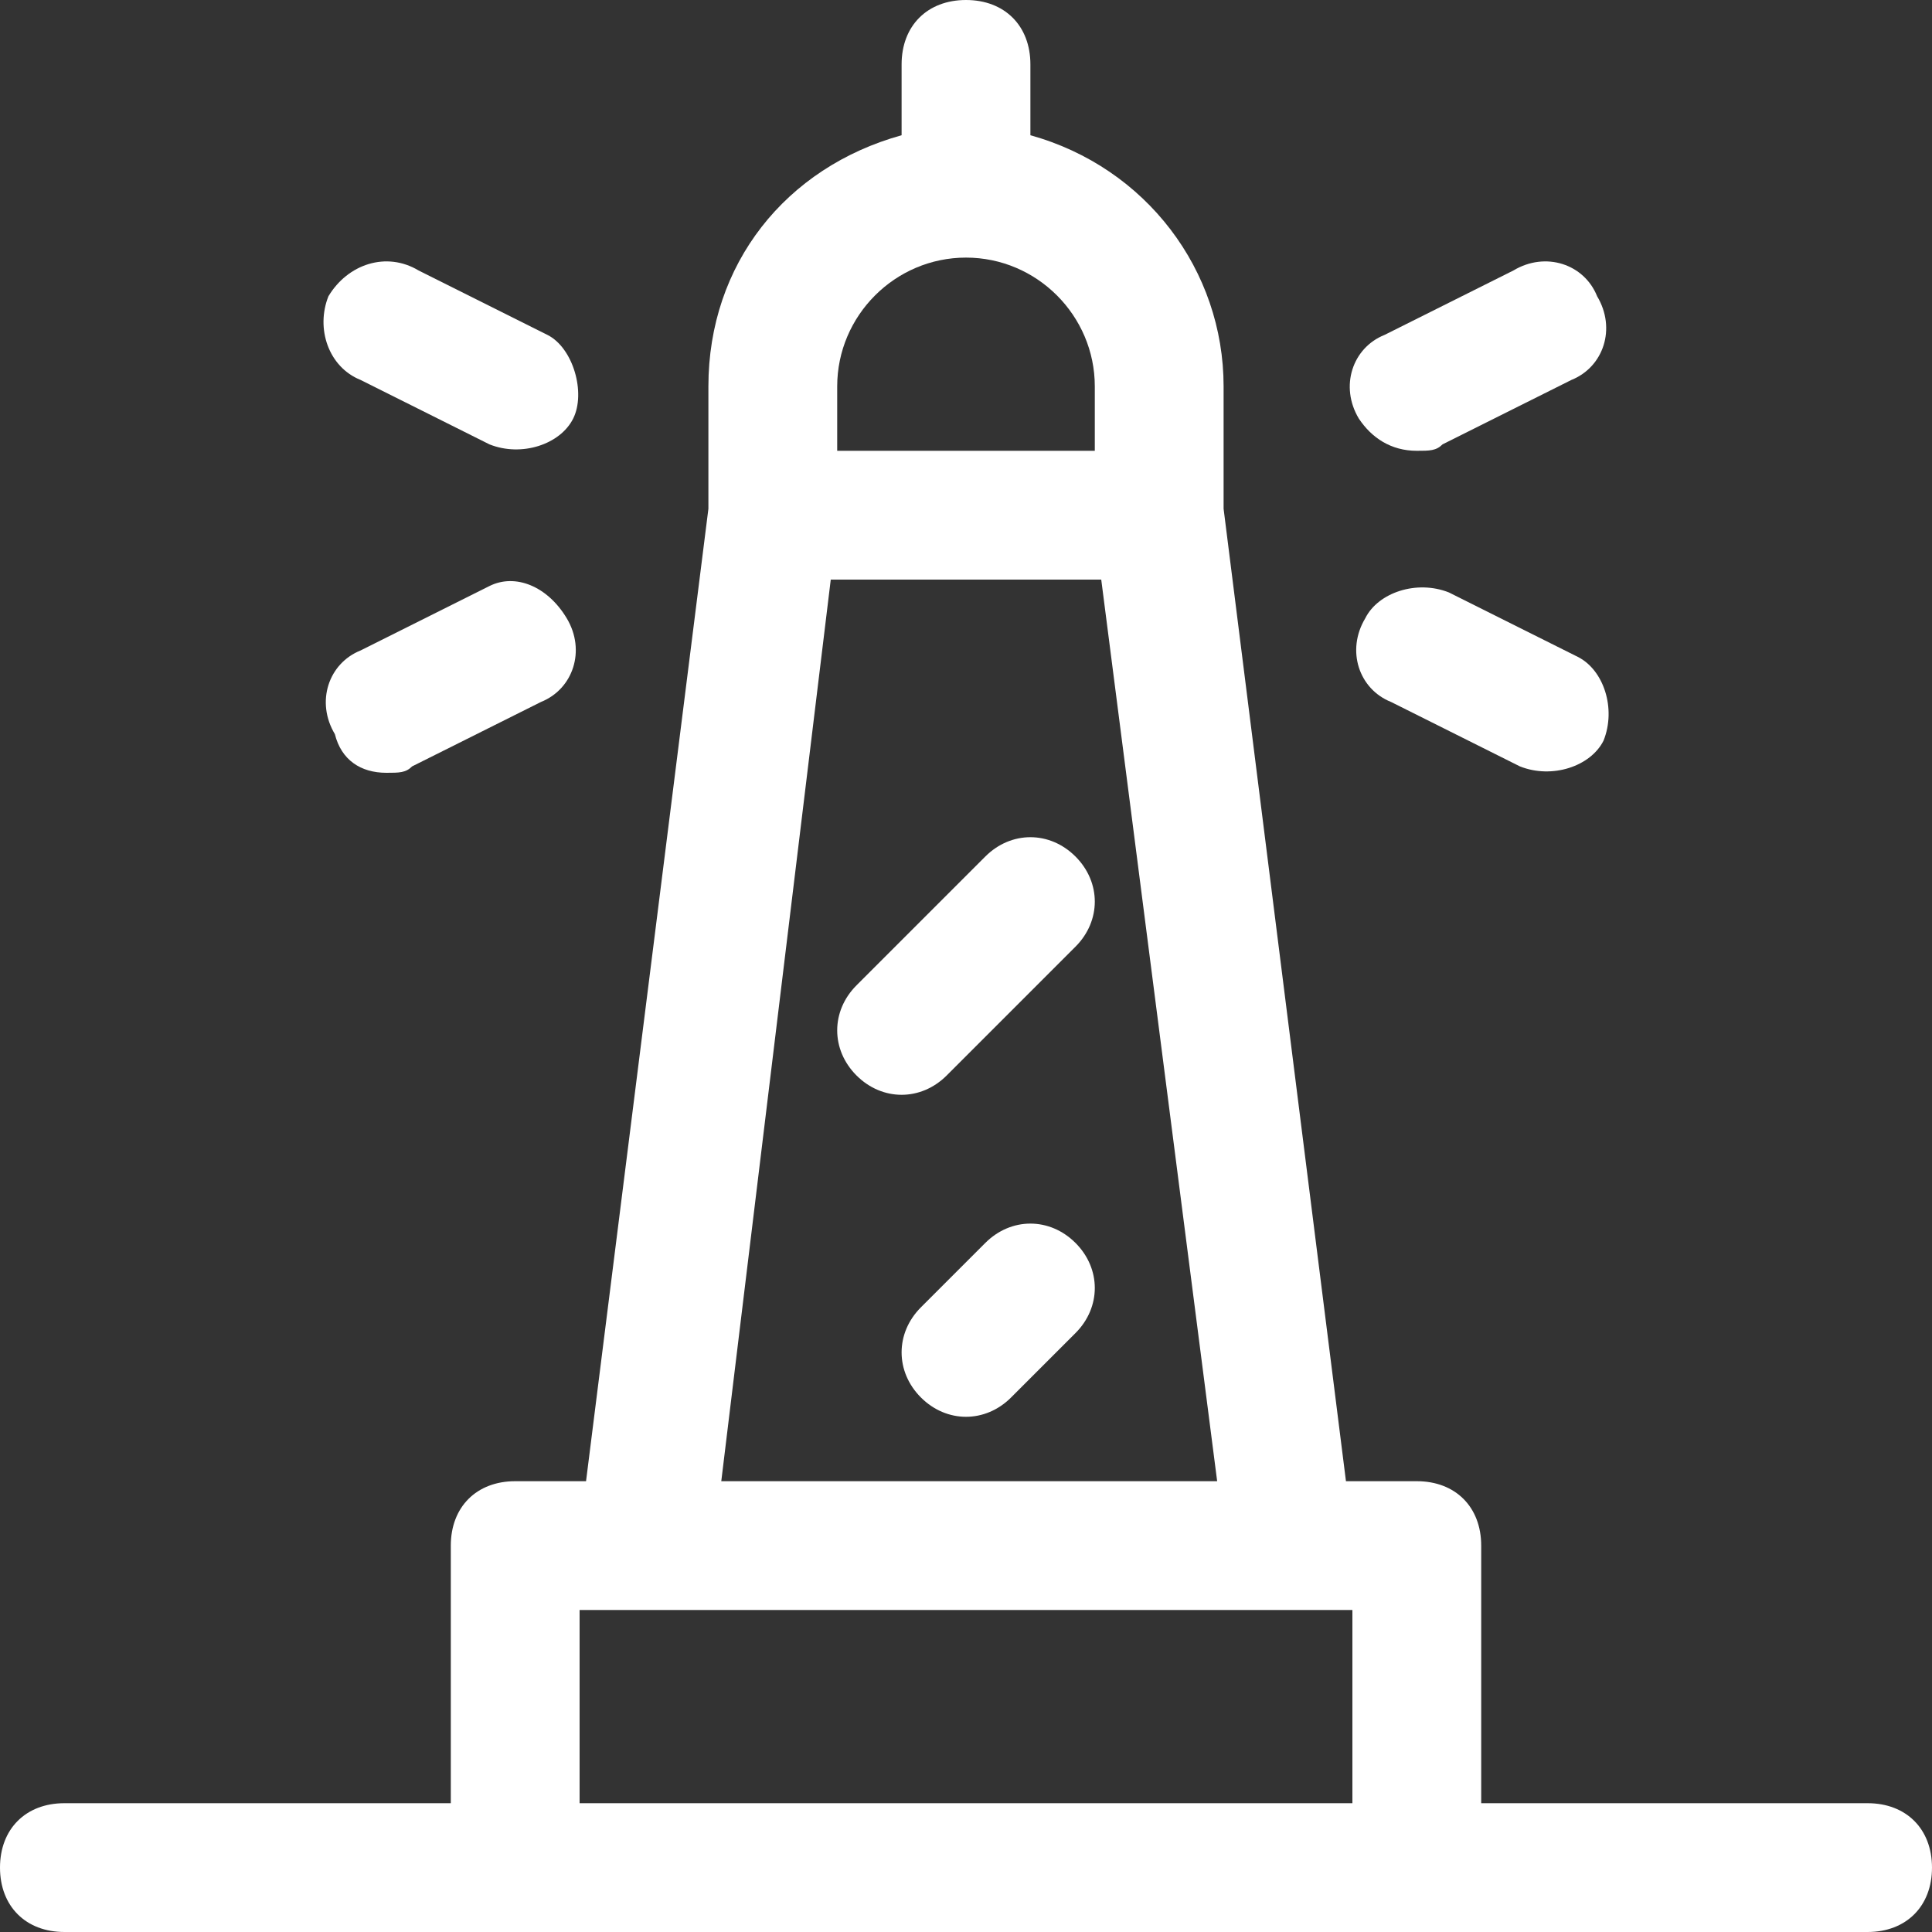
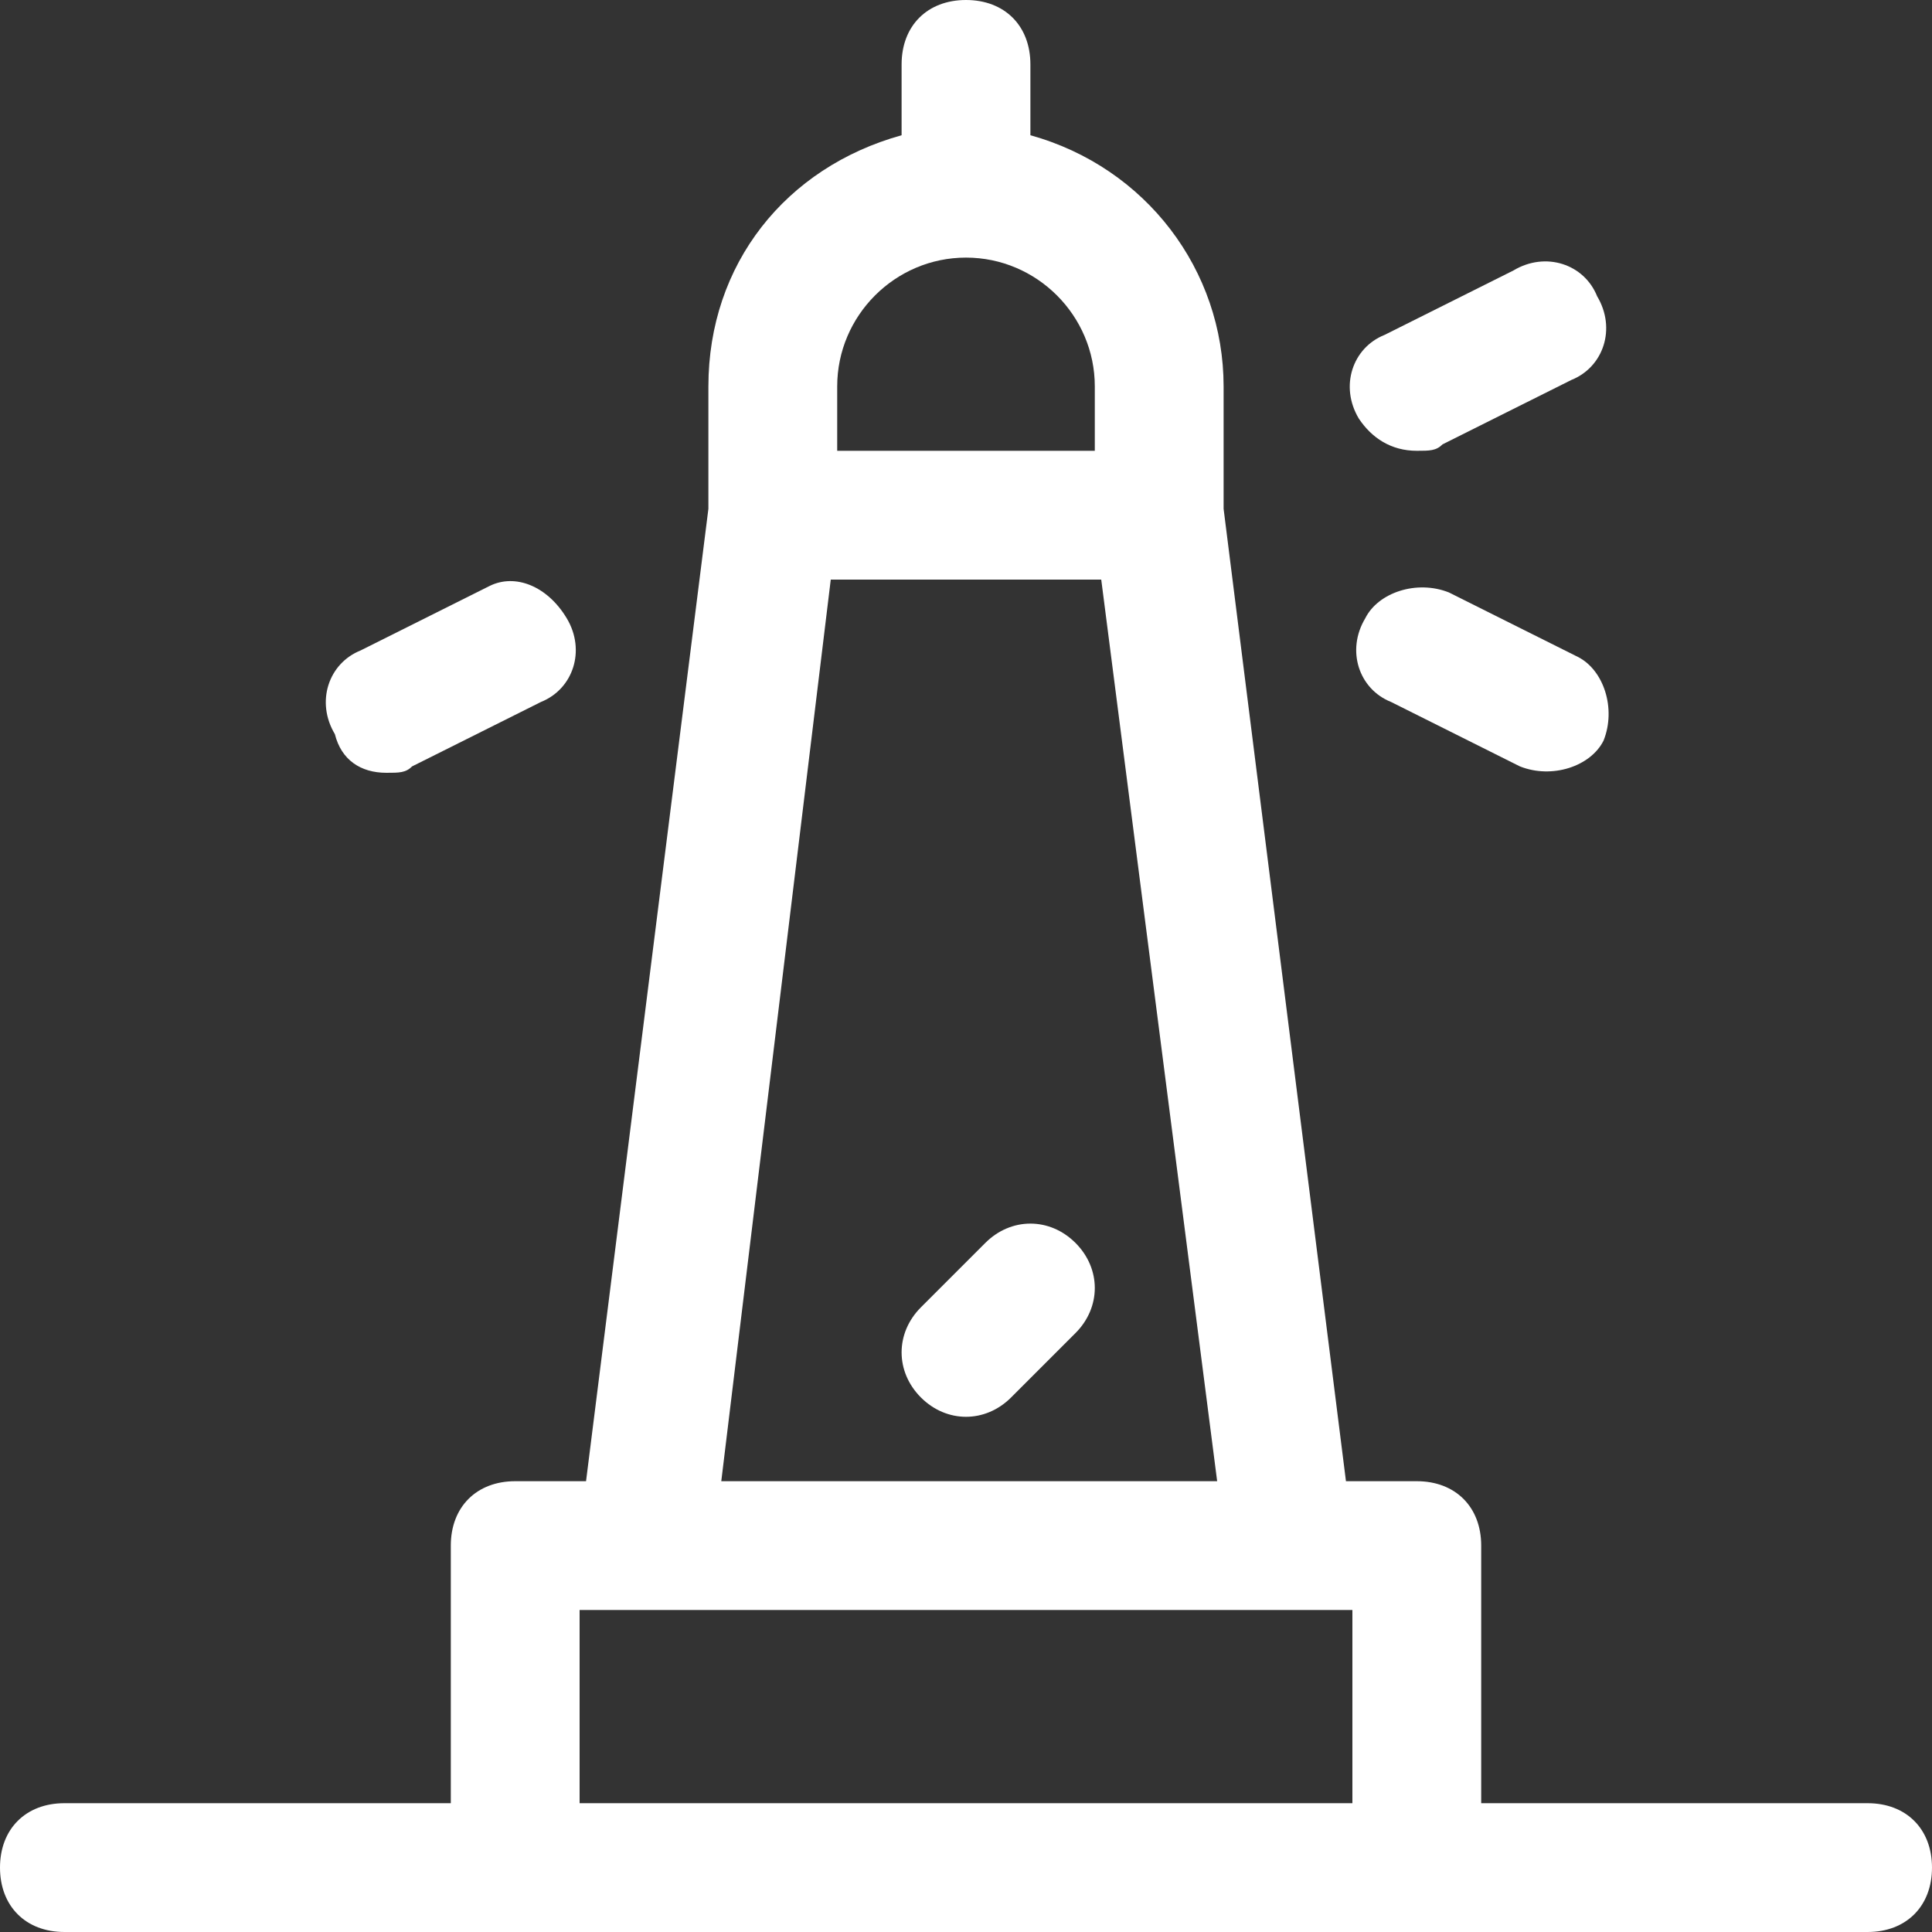
<svg xmlns="http://www.w3.org/2000/svg" id="圖層_1" x="0px" y="0px" viewBox="0 0 30 30" style="enable-background:new 0 0 30 30;" xml:space="preserve">
  <rect x="0" y="0" width="30" height="30" fill="#333333" stroke="none" />
  <style type="text/css">
	.st0{fill:#FFFFFF;}
</style>
  <g>
    <path class="st0" d="M29,28h-6v-4c0-0.6-0.4-1-1-1h-1.1L19,7.9V6c0-1.8-1.2-3.4-3-3.9V1c0-0.6-0.4-1-1-1s-1,0.4-1,1v1.1   c-1.8,0.5-3,2-3,3.9v1.9L9.1,23H8c-0.6,0-1,0.4-1,1v4H1c-0.6,0-1,0.4-1,1s0.4,1,1,1h28c0.6,0,1-0.4,1-1S29.6,28,29,28z M13,6   c0-1.1,0.9-2,2-2s2,0.9,2,2v1h-4V6z M12.9,9h4.2l1.8,14h-7.7L12.9,9z M21,28H9v-3h12V28z" />
-     <path class="st0" d="M15.3,13.3l-2,2c-0.4,0.4-0.4,1,0,1.4s1,0.4,1.4,0c0,0,0,0,0,0l2-2c0.4-0.4,0.4-1,0-1.4   C16.3,12.9,15.7,12.9,15.3,13.3z" />
    <path class="st0" d="M15.3,19.3l-1,1c-0.4,0.4-0.4,1,0,1.4s1,0.4,1.4,0c0,0,0,0,0,0l1-1c0.4-0.4,0.4-1,0-1.4   C16.3,18.9,15.7,18.9,15.3,19.3z" />
-     <path class="st0" d="M5.6,5.9l2,1c0.5,0.2,1.1,0,1.3-0.4s0-1.1-0.4-1.3l-2-1C6,3.9,5.4,4.1,5.1,4.6C4.9,5.1,5.1,5.7,5.6,5.9z" />
    <path class="st0" d="M6,12c0.2,0,0.3,0,0.4-0.1l2-1c0.5-0.2,0.7-0.8,0.4-1.3S8,8.9,7.6,9.1l-2,1c-0.5,0.2-0.7,0.8-0.4,1.3   C5.3,11.8,5.6,12,6,12z" />
    <path class="st0" d="M22,7c0.2,0,0.3,0,0.4-0.1l2-1c0.5-0.2,0.7-0.8,0.4-1.3c-0.2-0.5-0.8-0.7-1.3-0.4l-2,1   c-0.5,0.2-0.7,0.8-0.4,1.3C21.3,6.8,21.6,7,22,7z" />
    <path class="st0" d="M21.6,10.9l2,1c0.5,0.2,1.1,0,1.3-0.4c0.2-0.5,0-1.1-0.4-1.3l-2-1c-0.5-0.2-1.1,0-1.3,0.4   C20.9,10.1,21.1,10.7,21.6,10.9z" />
  </g>
</svg>